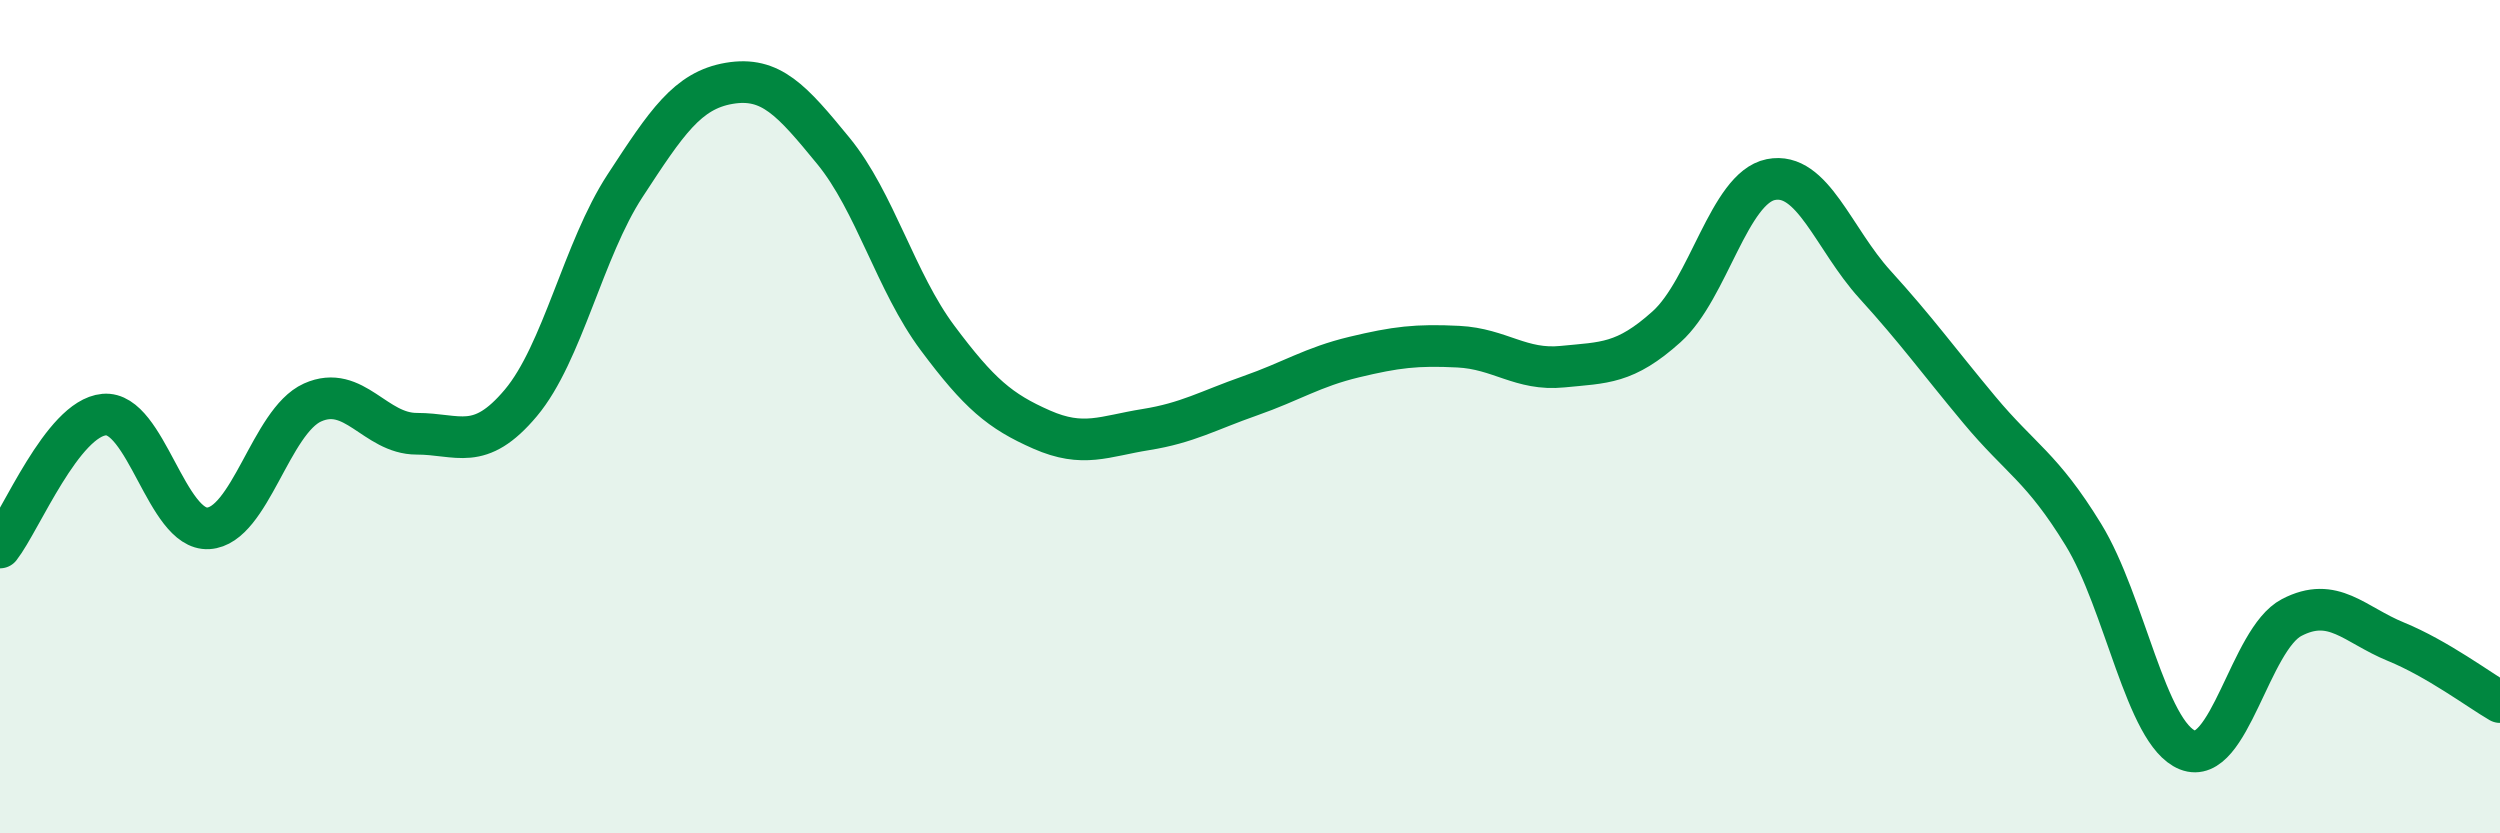
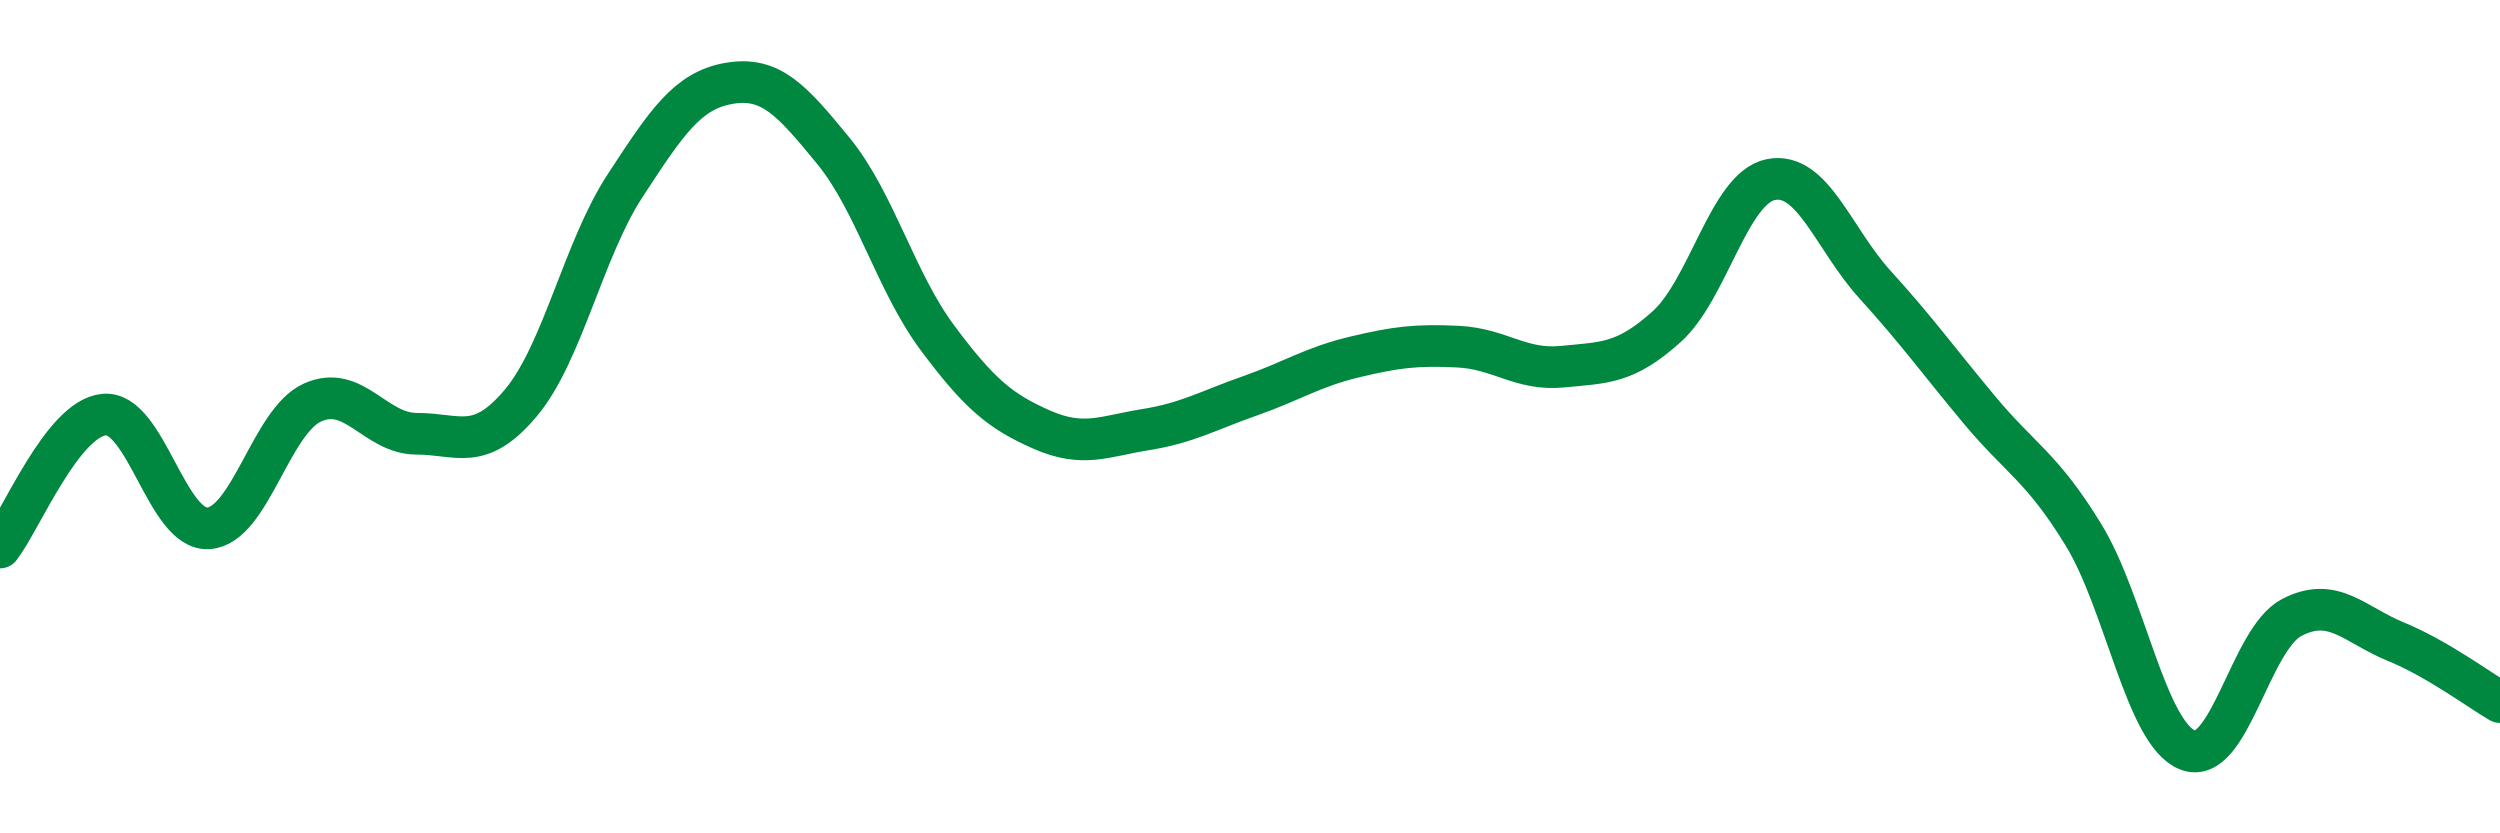
<svg xmlns="http://www.w3.org/2000/svg" width="60" height="20" viewBox="0 0 60 20">
-   <path d="M 0,13.14 C 0.5,12.5 1.5,10.04 2.5,9.95 C 3.5,9.86 4,12.74 5,12.68 C 6,12.62 6.5,10.11 7.5,9.66 C 8.5,9.21 9,10.41 10,10.41 C 11,10.41 11.5,10.86 12.5,9.67 C 13.5,8.48 14,5.99 15,4.46 C 16,2.93 16.5,2.17 17.5,2 C 18.5,1.83 19,2.4 20,3.62 C 21,4.84 21.5,6.77 22.5,8.11 C 23.5,9.45 24,9.87 25,10.31 C 26,10.75 26.5,10.47 27.5,10.31 C 28.5,10.15 29,9.85 30,9.5 C 31,9.15 31.5,8.81 32.5,8.57 C 33.5,8.33 34,8.27 35,8.32 C 36,8.37 36.5,8.9 37.5,8.8 C 38.5,8.7 39,8.74 40,7.84 C 41,6.94 41.5,4.51 42.5,4.31 C 43.5,4.11 44,5.73 45,6.83 C 46,7.93 46.5,8.63 47.5,9.83 C 48.5,11.03 49,11.2 50,12.83 C 51,14.46 51.5,17.6 52.5,18 C 53.5,18.4 54,15.34 55,14.82 C 56,14.3 56.5,14.99 57.5,15.4 C 58.5,15.81 59.5,16.56 60,16.85L60 20L0 20Z" fill="#008740" opacity="0.1" stroke-linecap="round" stroke-linejoin="round" />
  <path d="M 0,13.14 C 0.5,12.5 1.5,10.04 2.5,9.95 C 3.5,9.86 4,12.74 5,12.68 C 6,12.62 6.5,10.11 7.5,9.66 C 8.5,9.21 9,10.41 10,10.41 C 11,10.41 11.5,10.86 12.5,9.67 C 13.5,8.48 14,5.99 15,4.46 C 16,2.93 16.5,2.17 17.5,2 C 18.5,1.83 19,2.4 20,3.62 C 21,4.84 21.5,6.77 22.5,8.11 C 23.5,9.45 24,9.87 25,10.31 C 26,10.75 26.5,10.47 27.5,10.31 C 28.5,10.15 29,9.85 30,9.5 C 31,9.15 31.5,8.81 32.5,8.57 C 33.5,8.33 34,8.27 35,8.32 C 36,8.37 36.5,8.9 37.5,8.8 C 38.5,8.7 39,8.74 40,7.84 C 41,6.94 41.5,4.51 42.5,4.31 C 43.5,4.11 44,5.73 45,6.83 C 46,7.93 46.5,8.63 47.5,9.83 C 48.5,11.03 49,11.2 50,12.83 C 51,14.46 51.5,17.6 52.5,18 C 53.5,18.4 54,15.34 55,14.82 C 56,14.3 56.5,14.99 57.5,15.4 C 58.5,15.81 59.5,16.56 60,16.85" stroke="#008740" stroke-width="1" fill="none" stroke-linecap="round" stroke-linejoin="round" />
</svg>